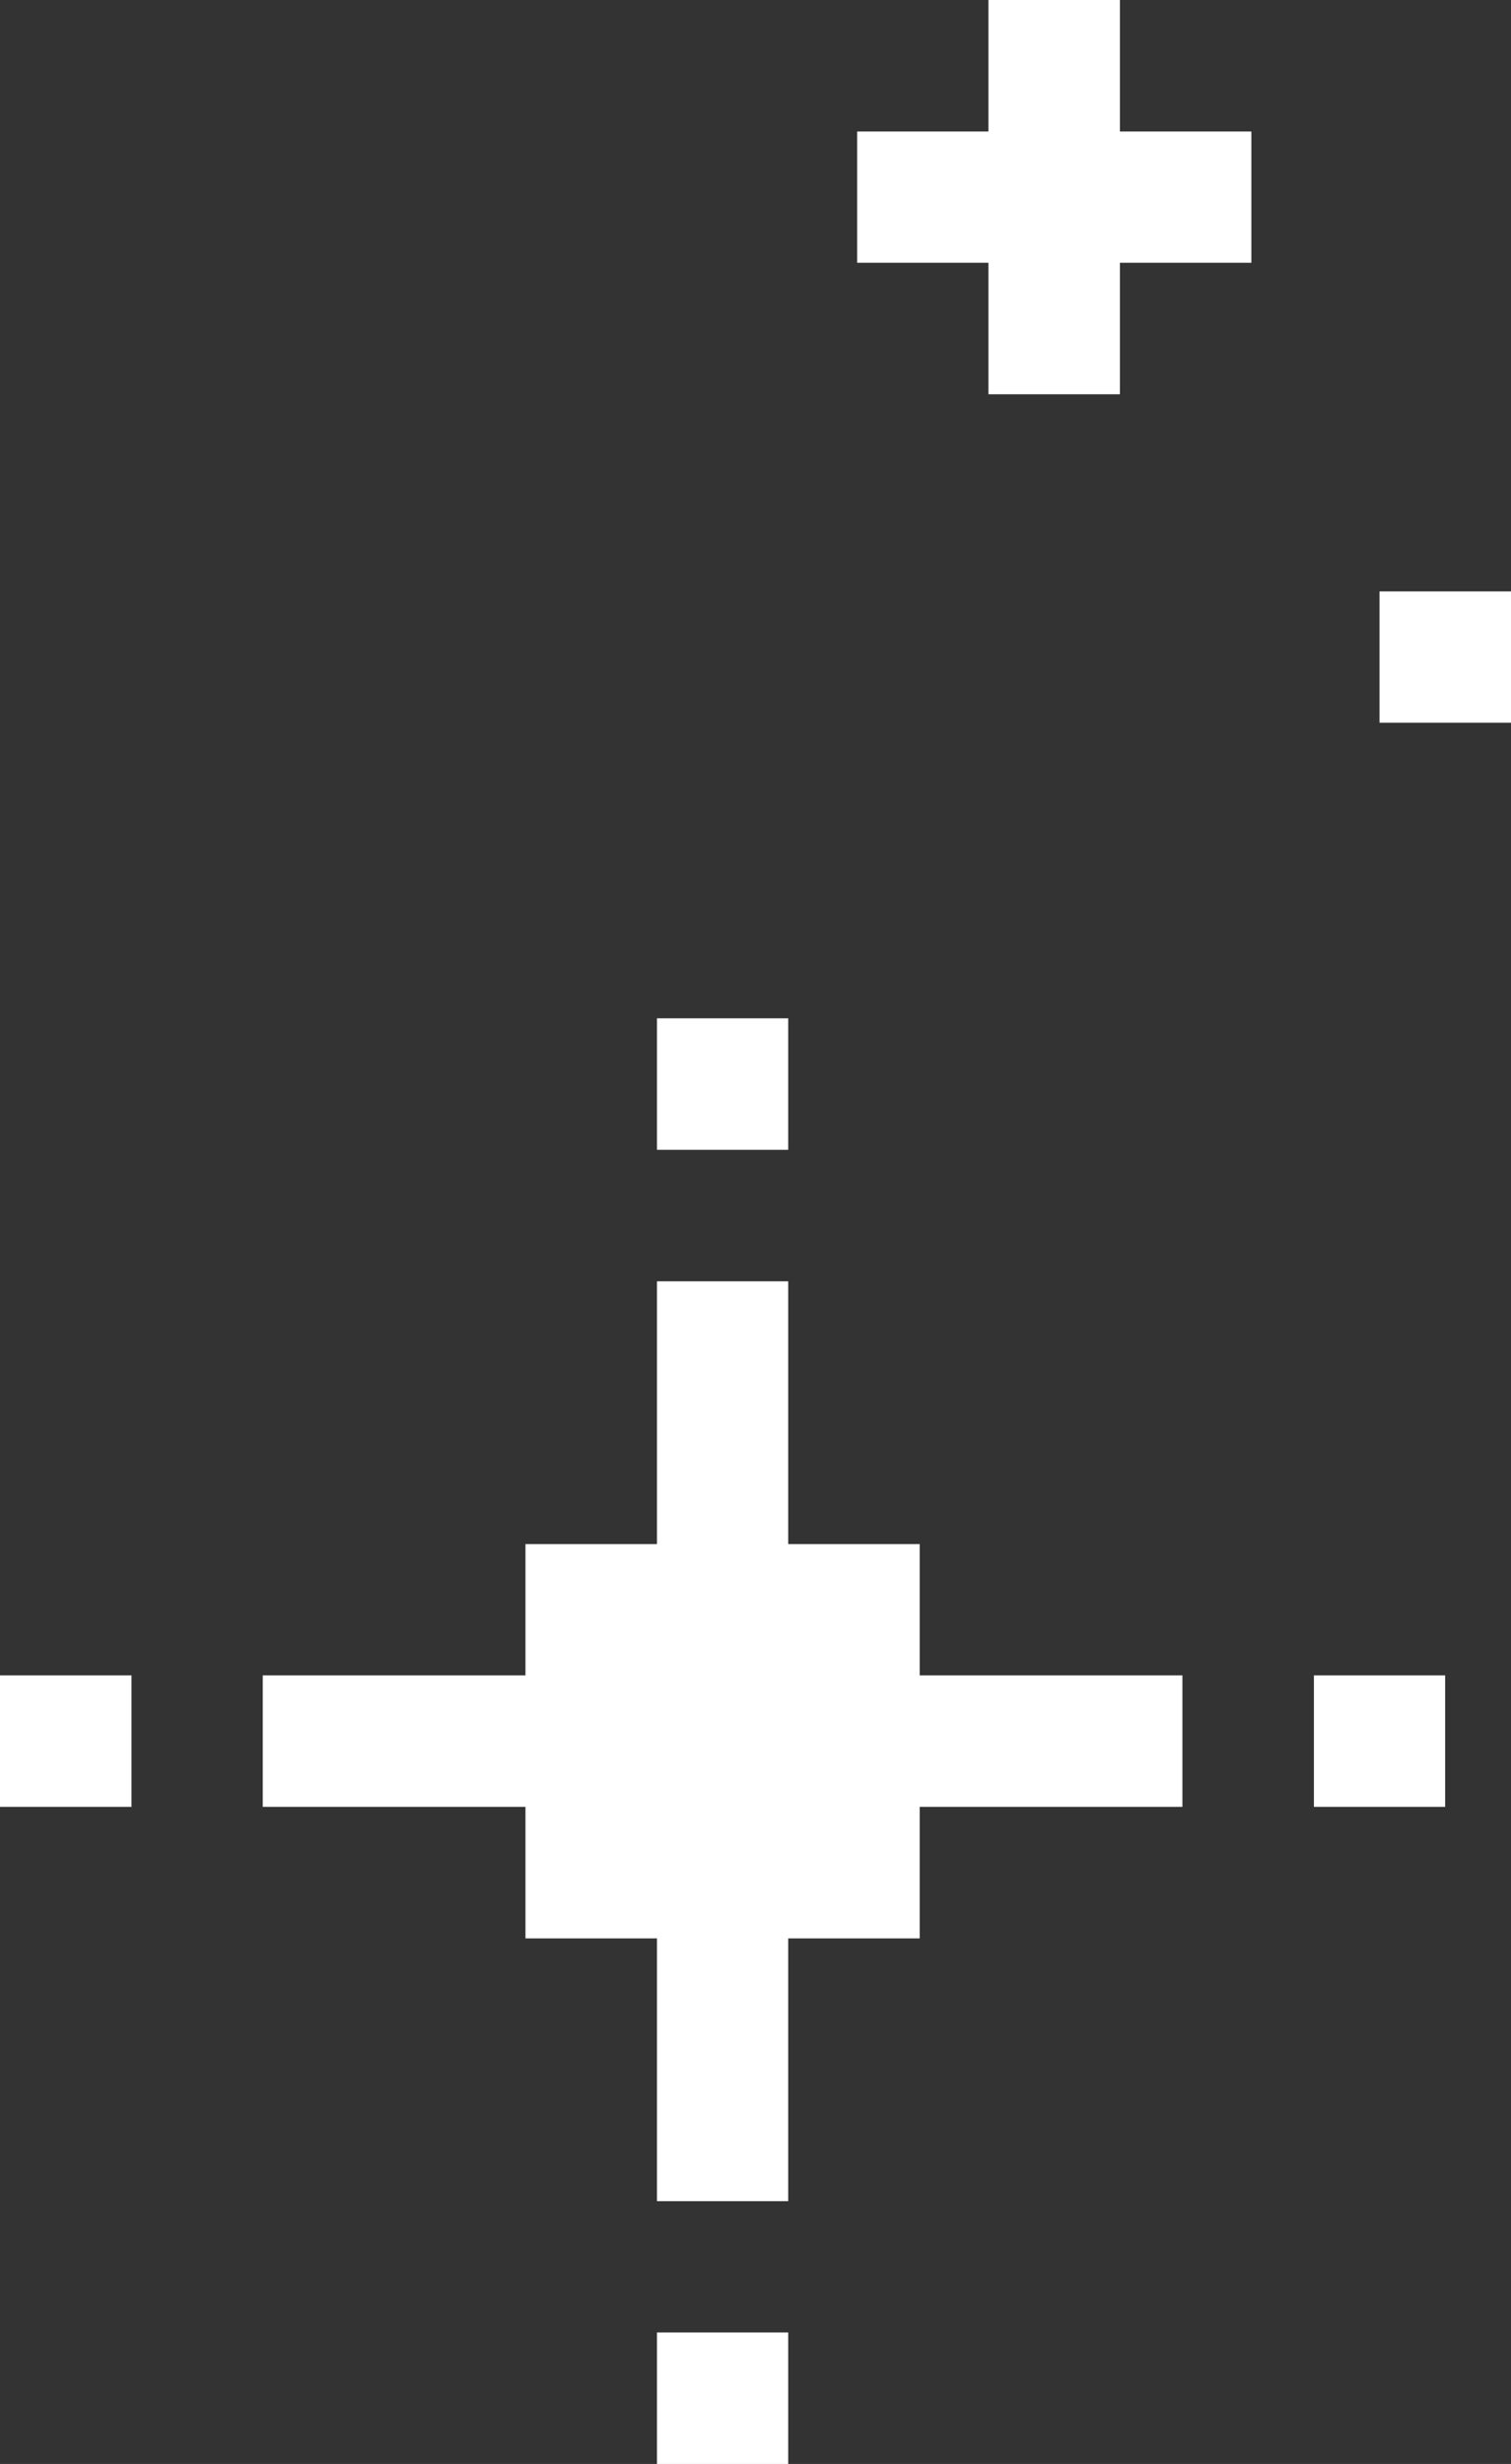
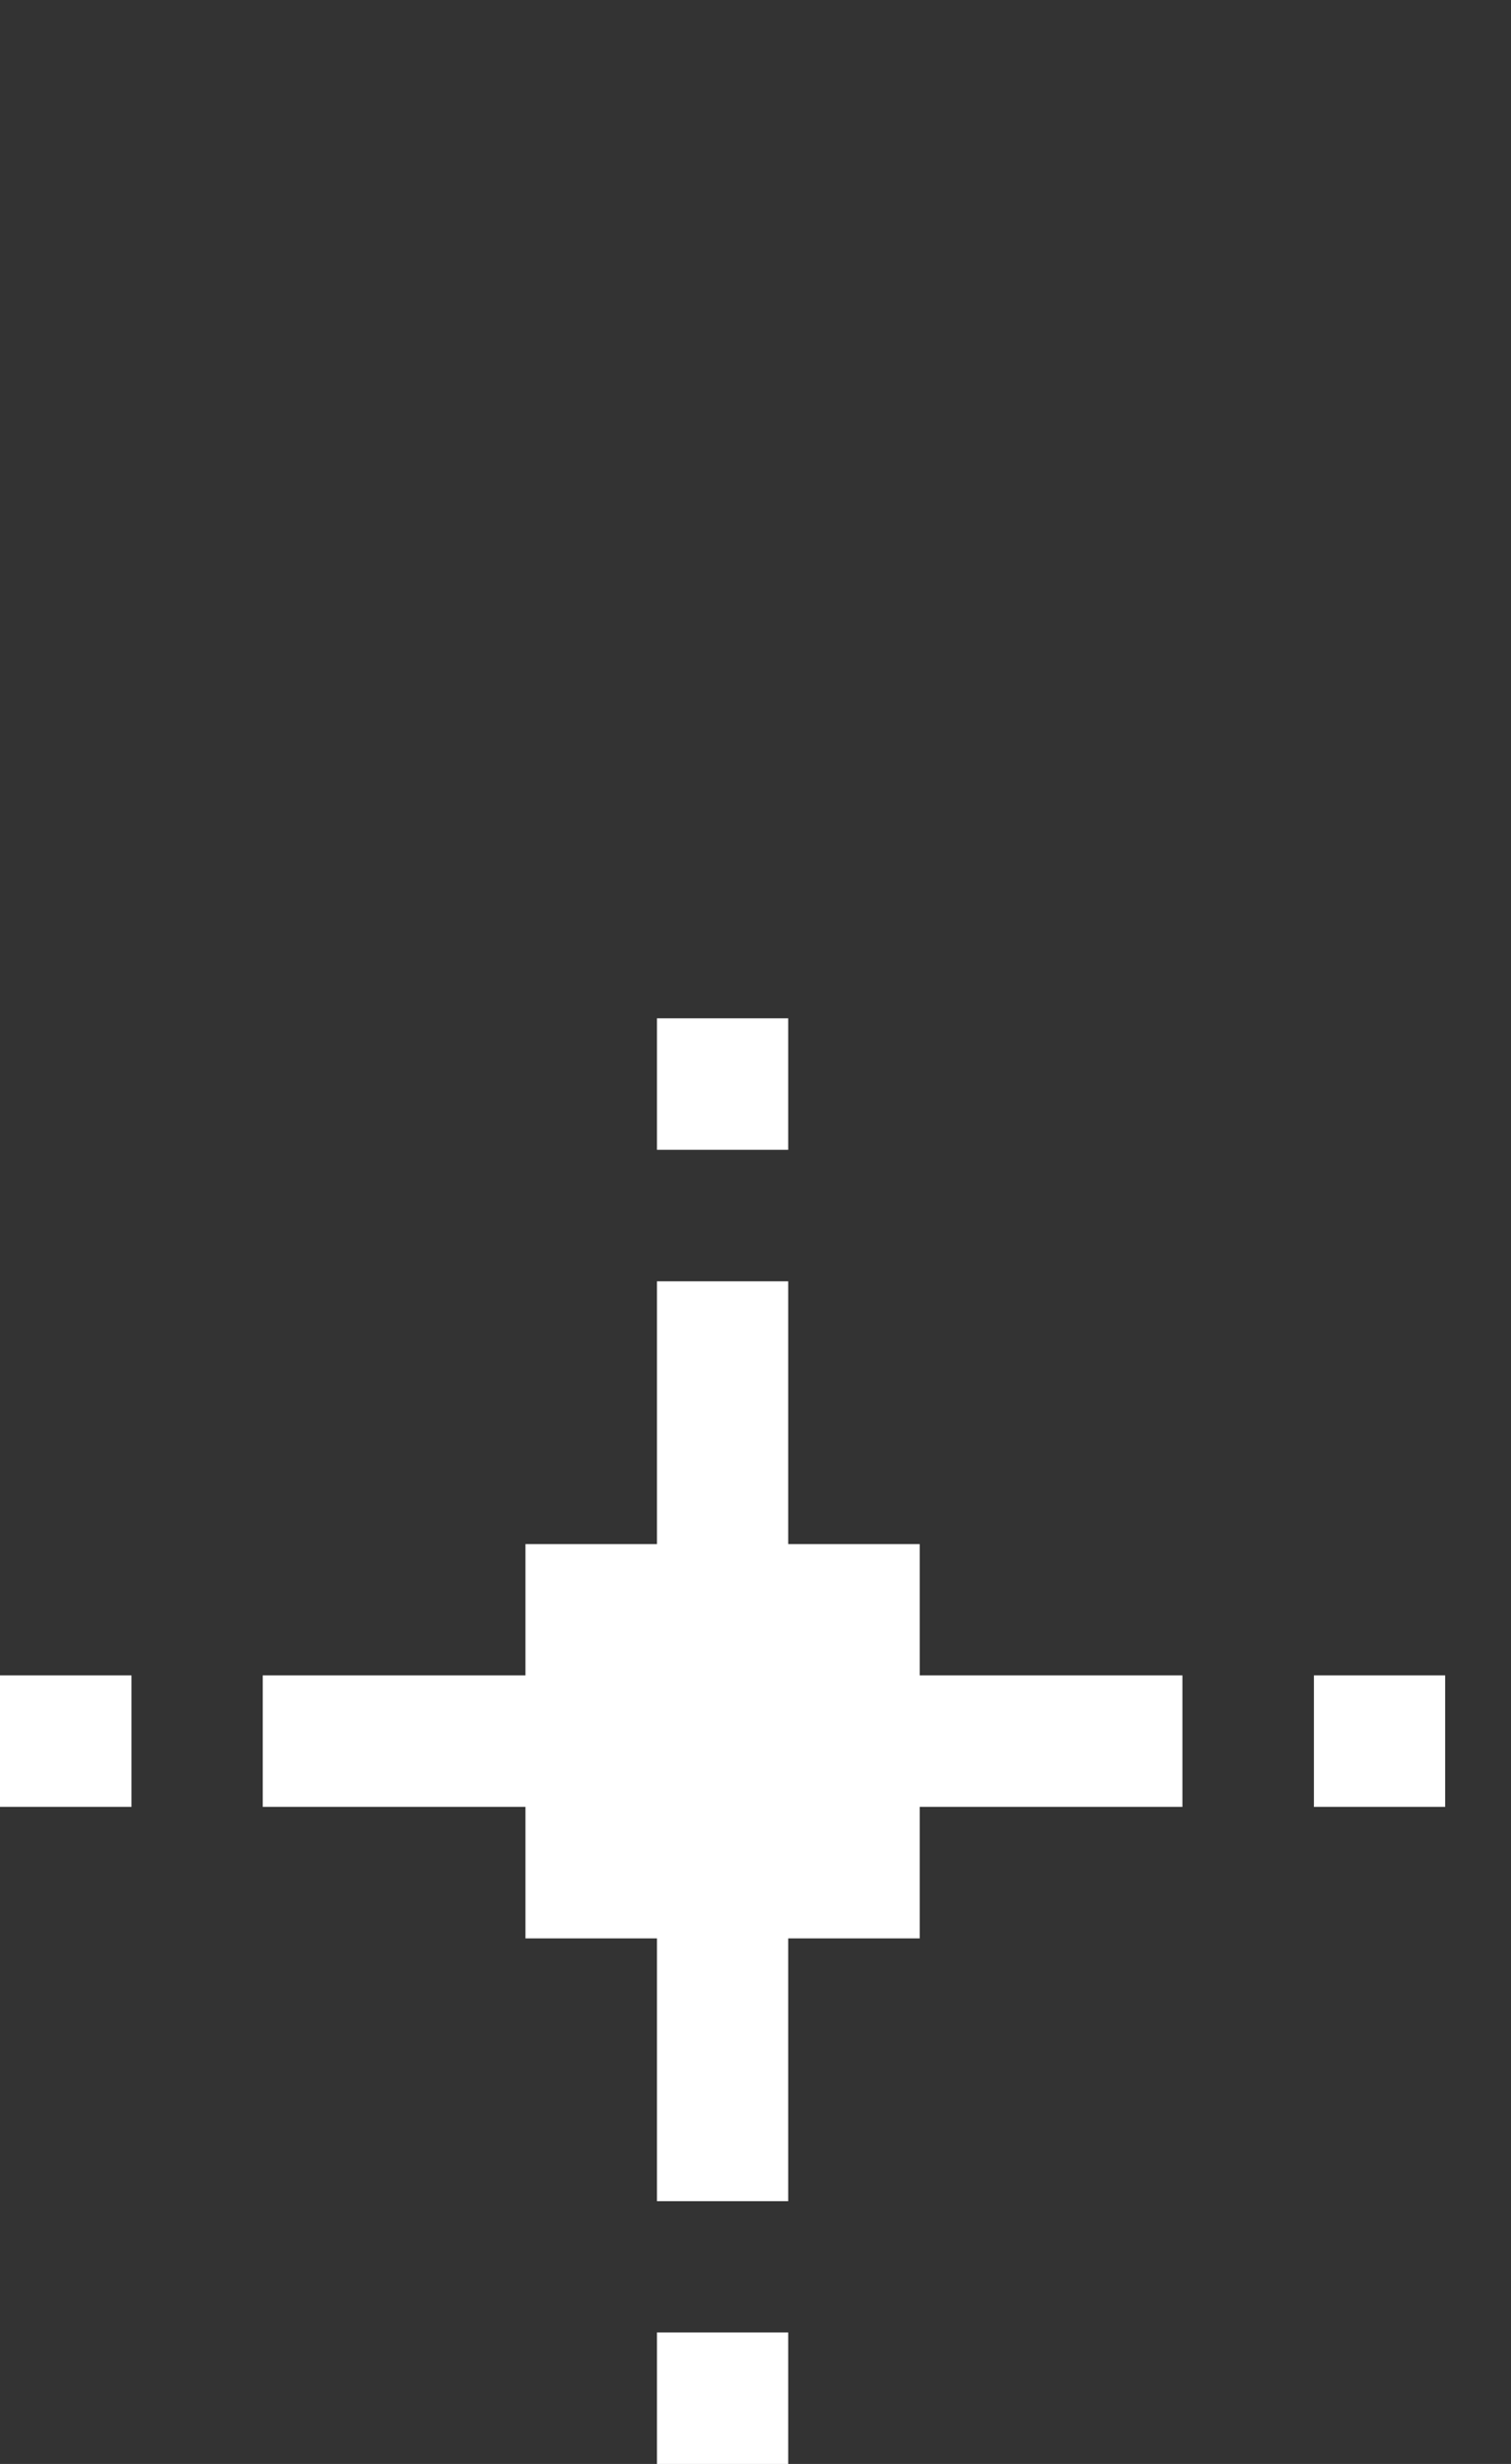
<svg xmlns="http://www.w3.org/2000/svg" id="_レイヤー_2" data-name="レイヤー 2" viewBox="0 0 72.75 118.61">
  <rect x="0" y="0" width="72.75" height="118.61" fill="#333333" stroke="none" />
  <defs>
    <style>
      .cls-1 {
        fill: #fff;
      }
    </style>
  </defs>
  <g id="deco">
    <g>
      <g>
        <polygon class="cls-1" points="0 83.82 0 80.65 6.33 80.65 6.33 86.98 0 86.98 0 83.82" />
        <polygon class="cls-1" points="12.65 83.82 12.65 80.65 25.3 80.65 25.3 74.33 31.63 74.33 31.63 61.68 37.95 61.68 37.95 74.33 44.28 74.33 44.28 80.65 56.93 80.65 56.93 86.98 44.28 86.98 44.28 93.31 37.95 93.31 37.95 105.96 31.63 105.96 31.63 93.31 25.3 93.31 25.3 86.98 12.65 86.98 12.65 83.82" />
        <polygon class="cls-1" points="31.63 52.19 31.63 49.02 37.95 49.02 37.95 55.35 31.63 55.35 31.63 52.19" />
        <polygon class="cls-1" points="31.63 115.45 31.63 112.28 37.95 112.28 37.95 118.61 31.63 118.61 31.63 115.45" />
        <polygon class="cls-1" points="63.26 83.82 63.26 80.65 69.58 80.65 69.58 86.98 63.26 86.98 63.26 83.82" />
      </g>
      <g>
-         <polygon class="cls-1" points="66.42 31.63 66.42 28.47 72.75 28.47 72.75 34.79 66.42 34.79 66.42 31.63" />
-         <polygon class="cls-1" points="41.27 9.49 41.27 6.33 47.59 6.33 47.59 0 53.92 0 53.92 6.33 60.25 6.33 60.25 12.65 53.92 12.65 53.92 18.98 47.59 18.98 47.59 12.65 41.27 12.65 41.27 9.49" />
-       </g>
+         </g>
    </g>
  </g>
</svg>